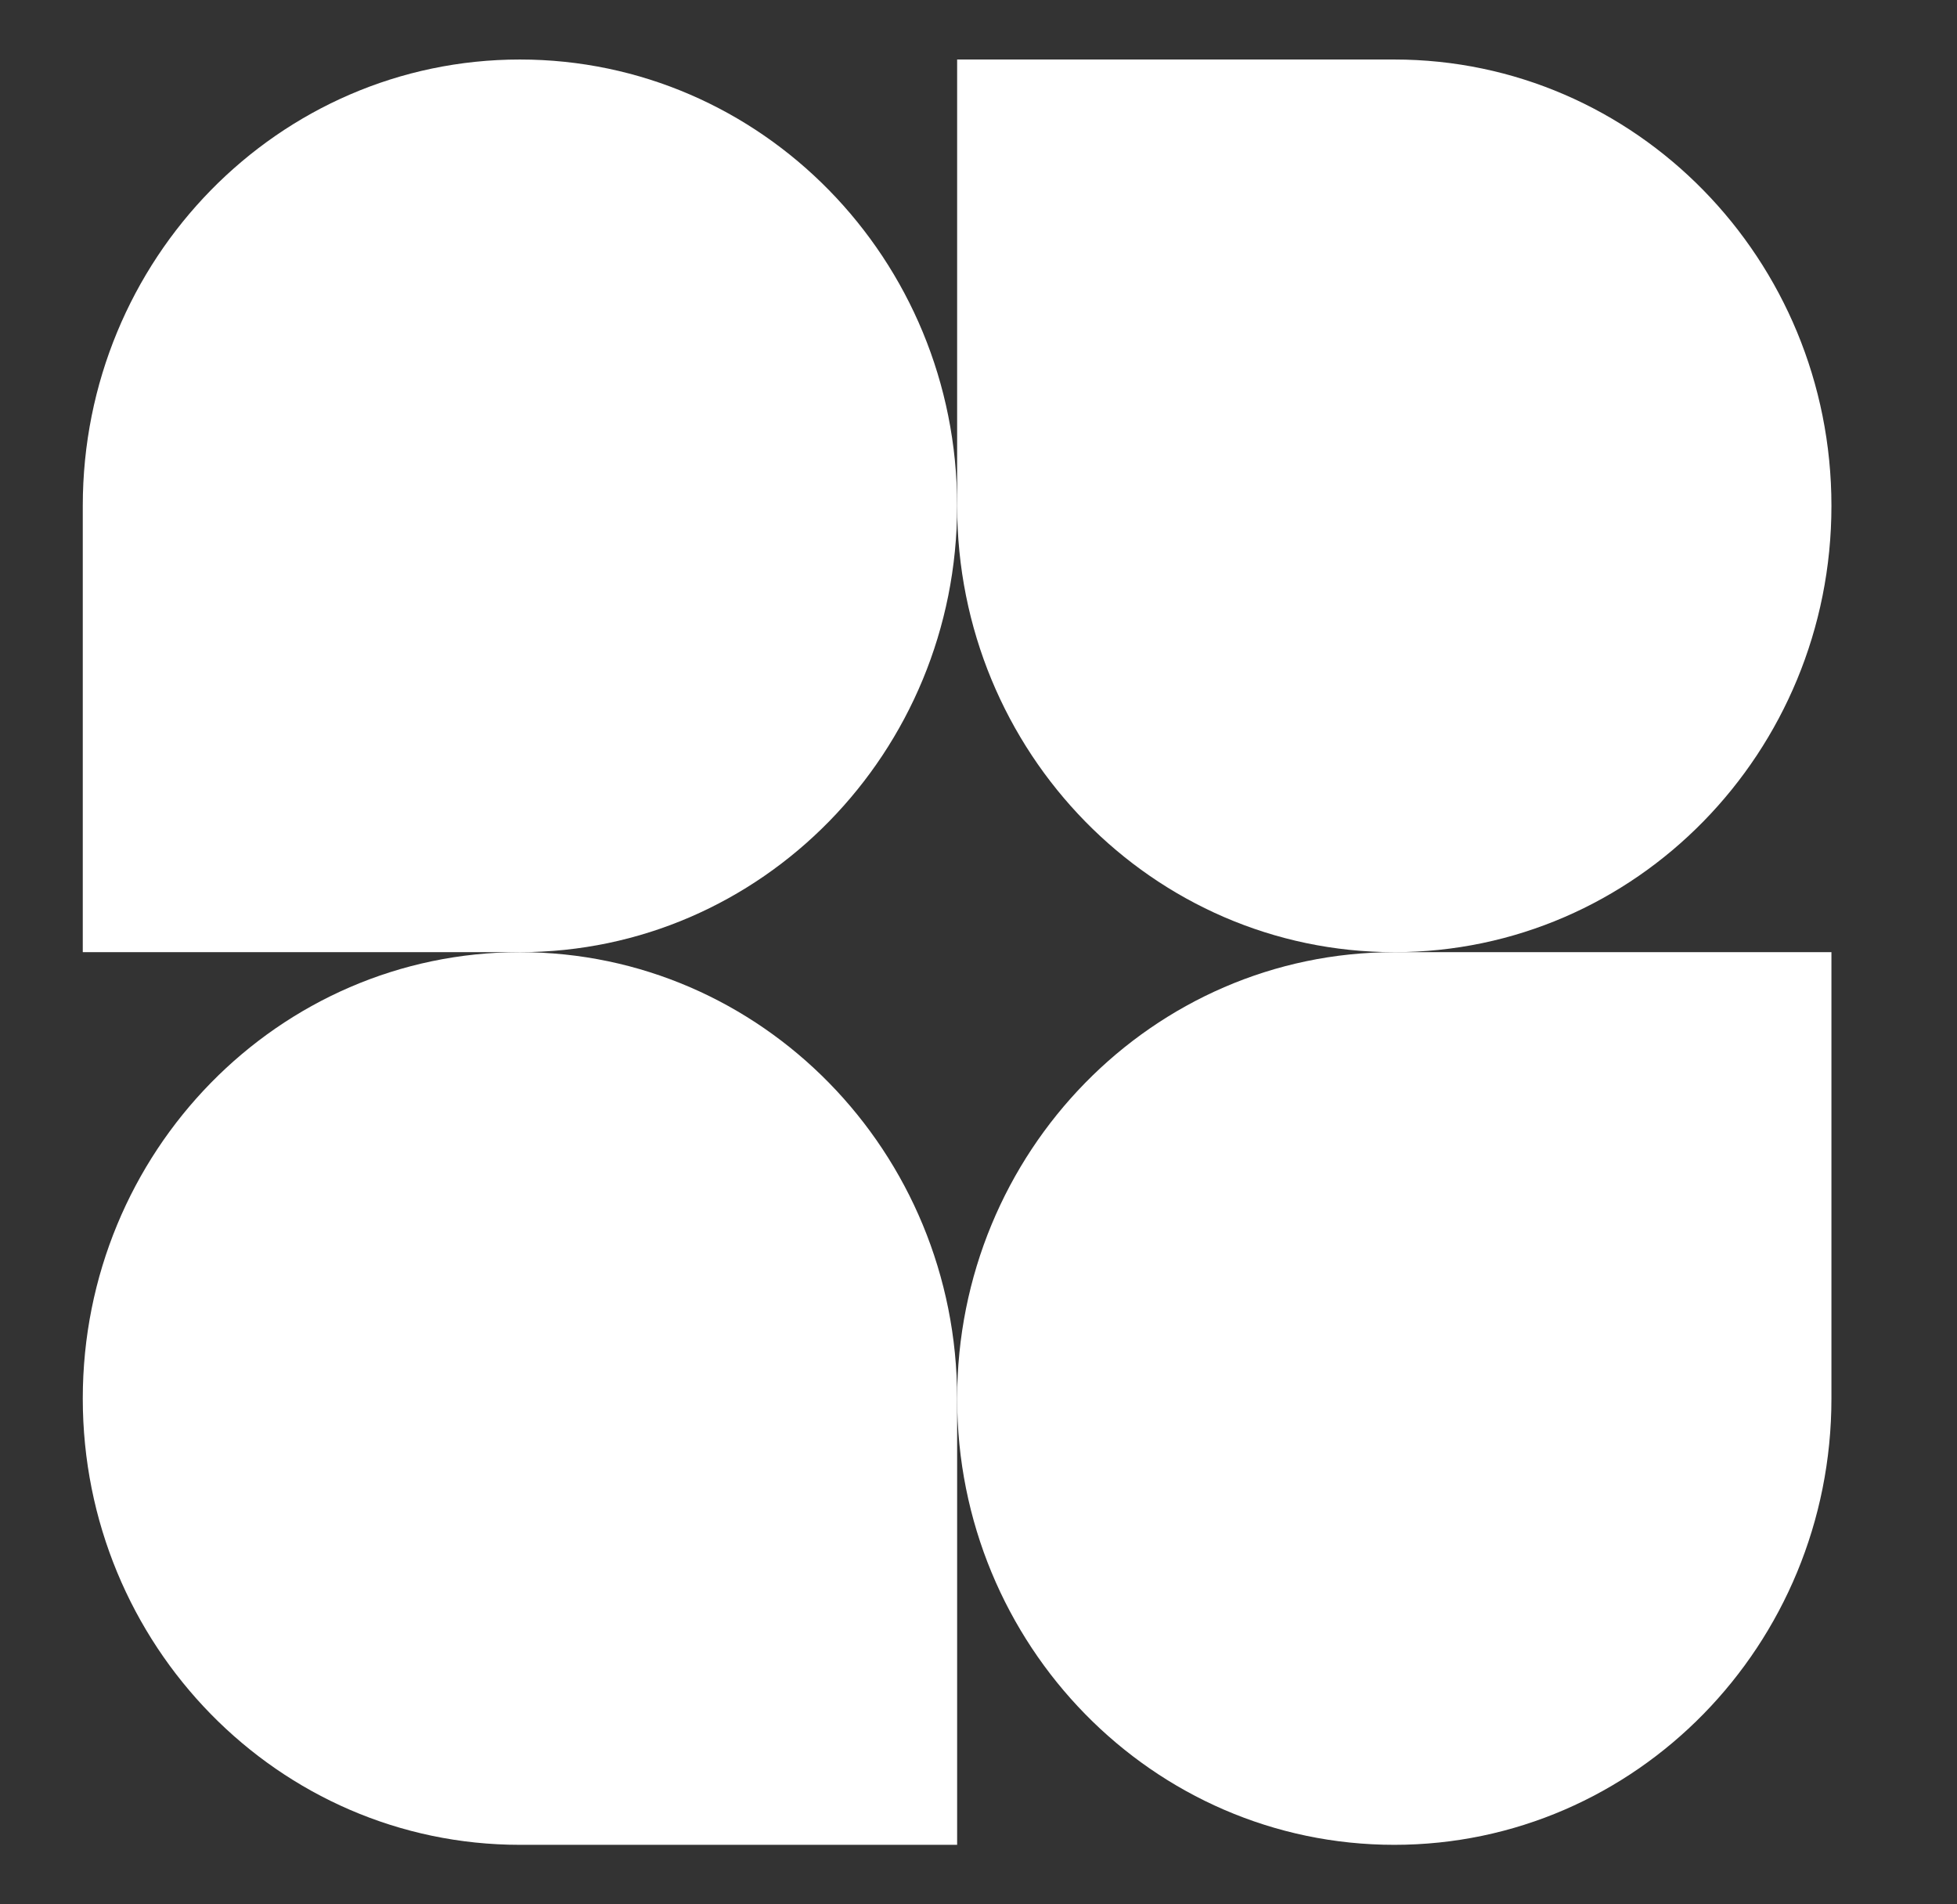
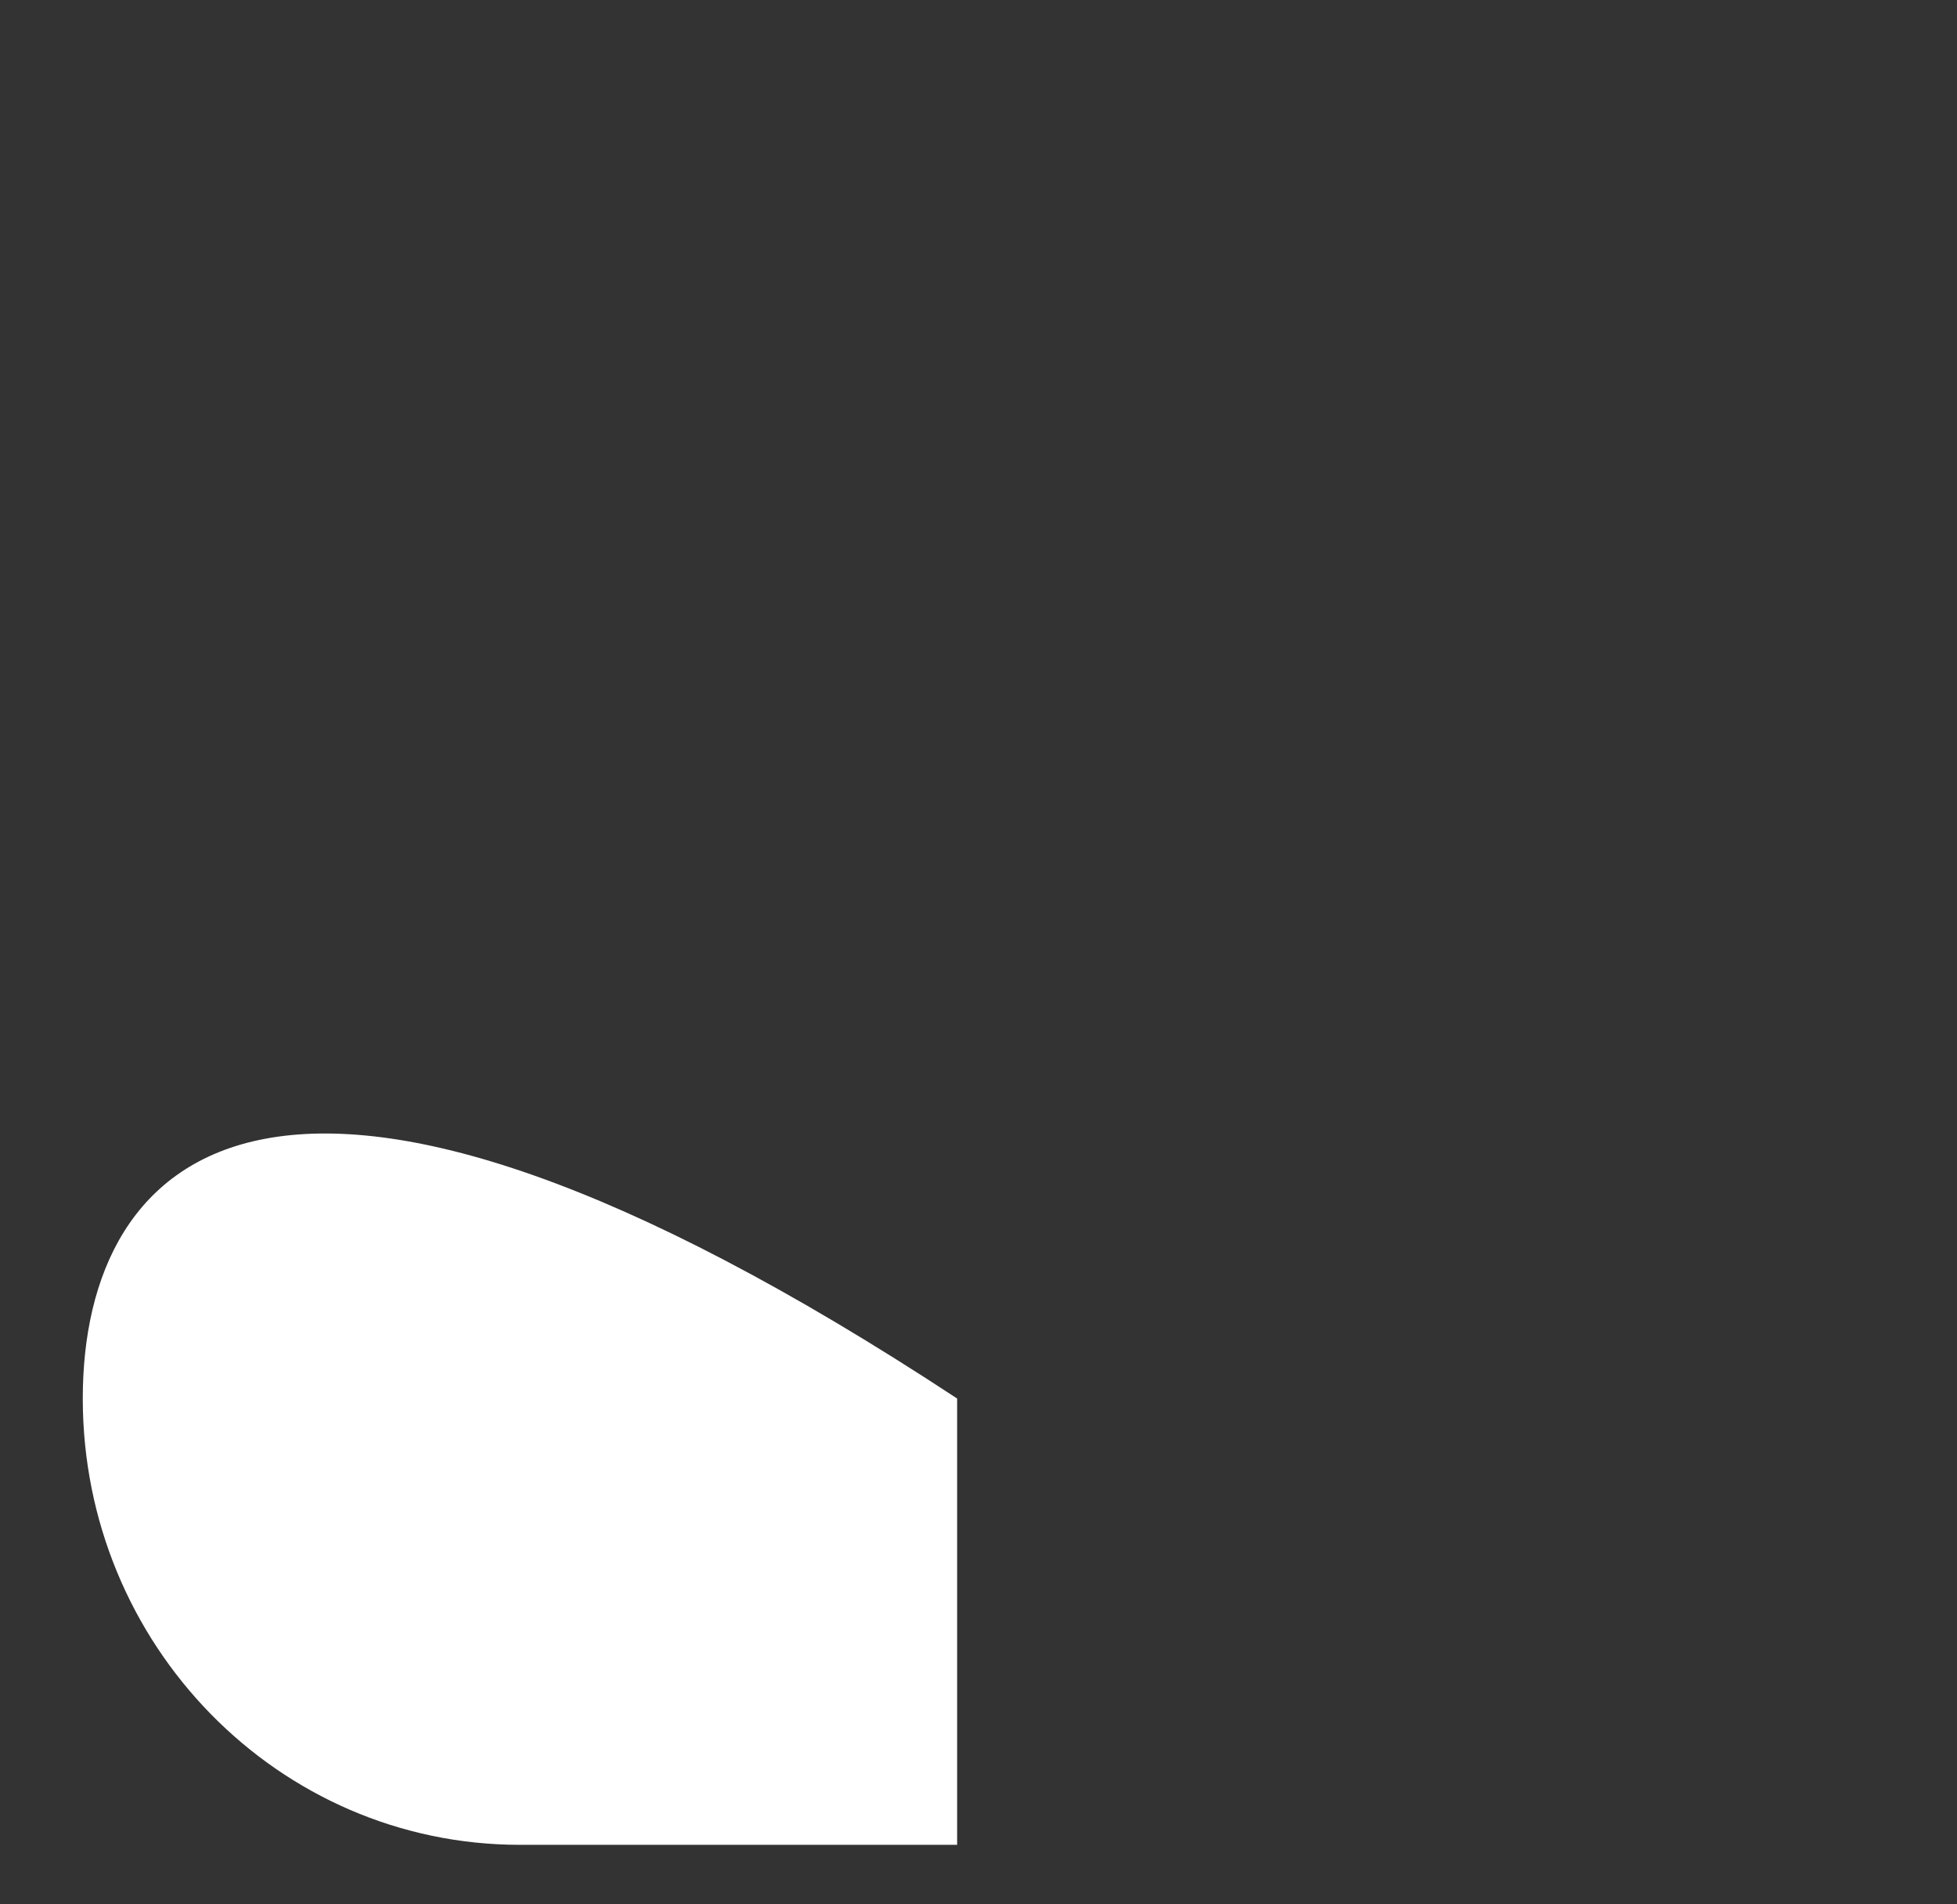
<svg xmlns="http://www.w3.org/2000/svg" width="37" height="36" viewBox="0 0 37 36" fill="none">
  <rect x="0" y="0" width="37" height="36" fill="#333333" stroke="none" />
-   <path d="M18.096 9.562C18.096 14.222 14.395 18 9.83 18H1.565V9.562C1.565 4.903 5.266 1.125 9.83 1.125C14.395 1.125 18.096 4.903 18.096 9.562Z" fill="white" />
-   <path d="M18.096 26.438C18.096 21.778 21.796 18 26.361 18H34.626V26.438C34.626 31.097 30.926 34.875 26.361 34.875C21.796 34.875 18.096 31.097 18.096 26.438Z" fill="white" />
-   <path d="M1.565 26.438C1.565 31.097 5.266 34.875 9.83 34.875H18.096V26.438C18.096 21.778 14.395 18 9.83 18C5.266 18 1.565 21.778 1.565 26.438Z" fill="white" />
-   <path d="M34.626 9.562C34.626 4.903 30.926 1.125 26.361 1.125H18.096V9.562C18.096 14.222 21.796 18 26.361 18C30.926 18 34.626 14.222 34.626 9.562Z" fill="white" />
+   <path d="M1.565 26.438C1.565 31.097 5.266 34.875 9.83 34.875H18.096V26.438C5.266 18 1.565 21.778 1.565 26.438Z" fill="white" />
</svg>